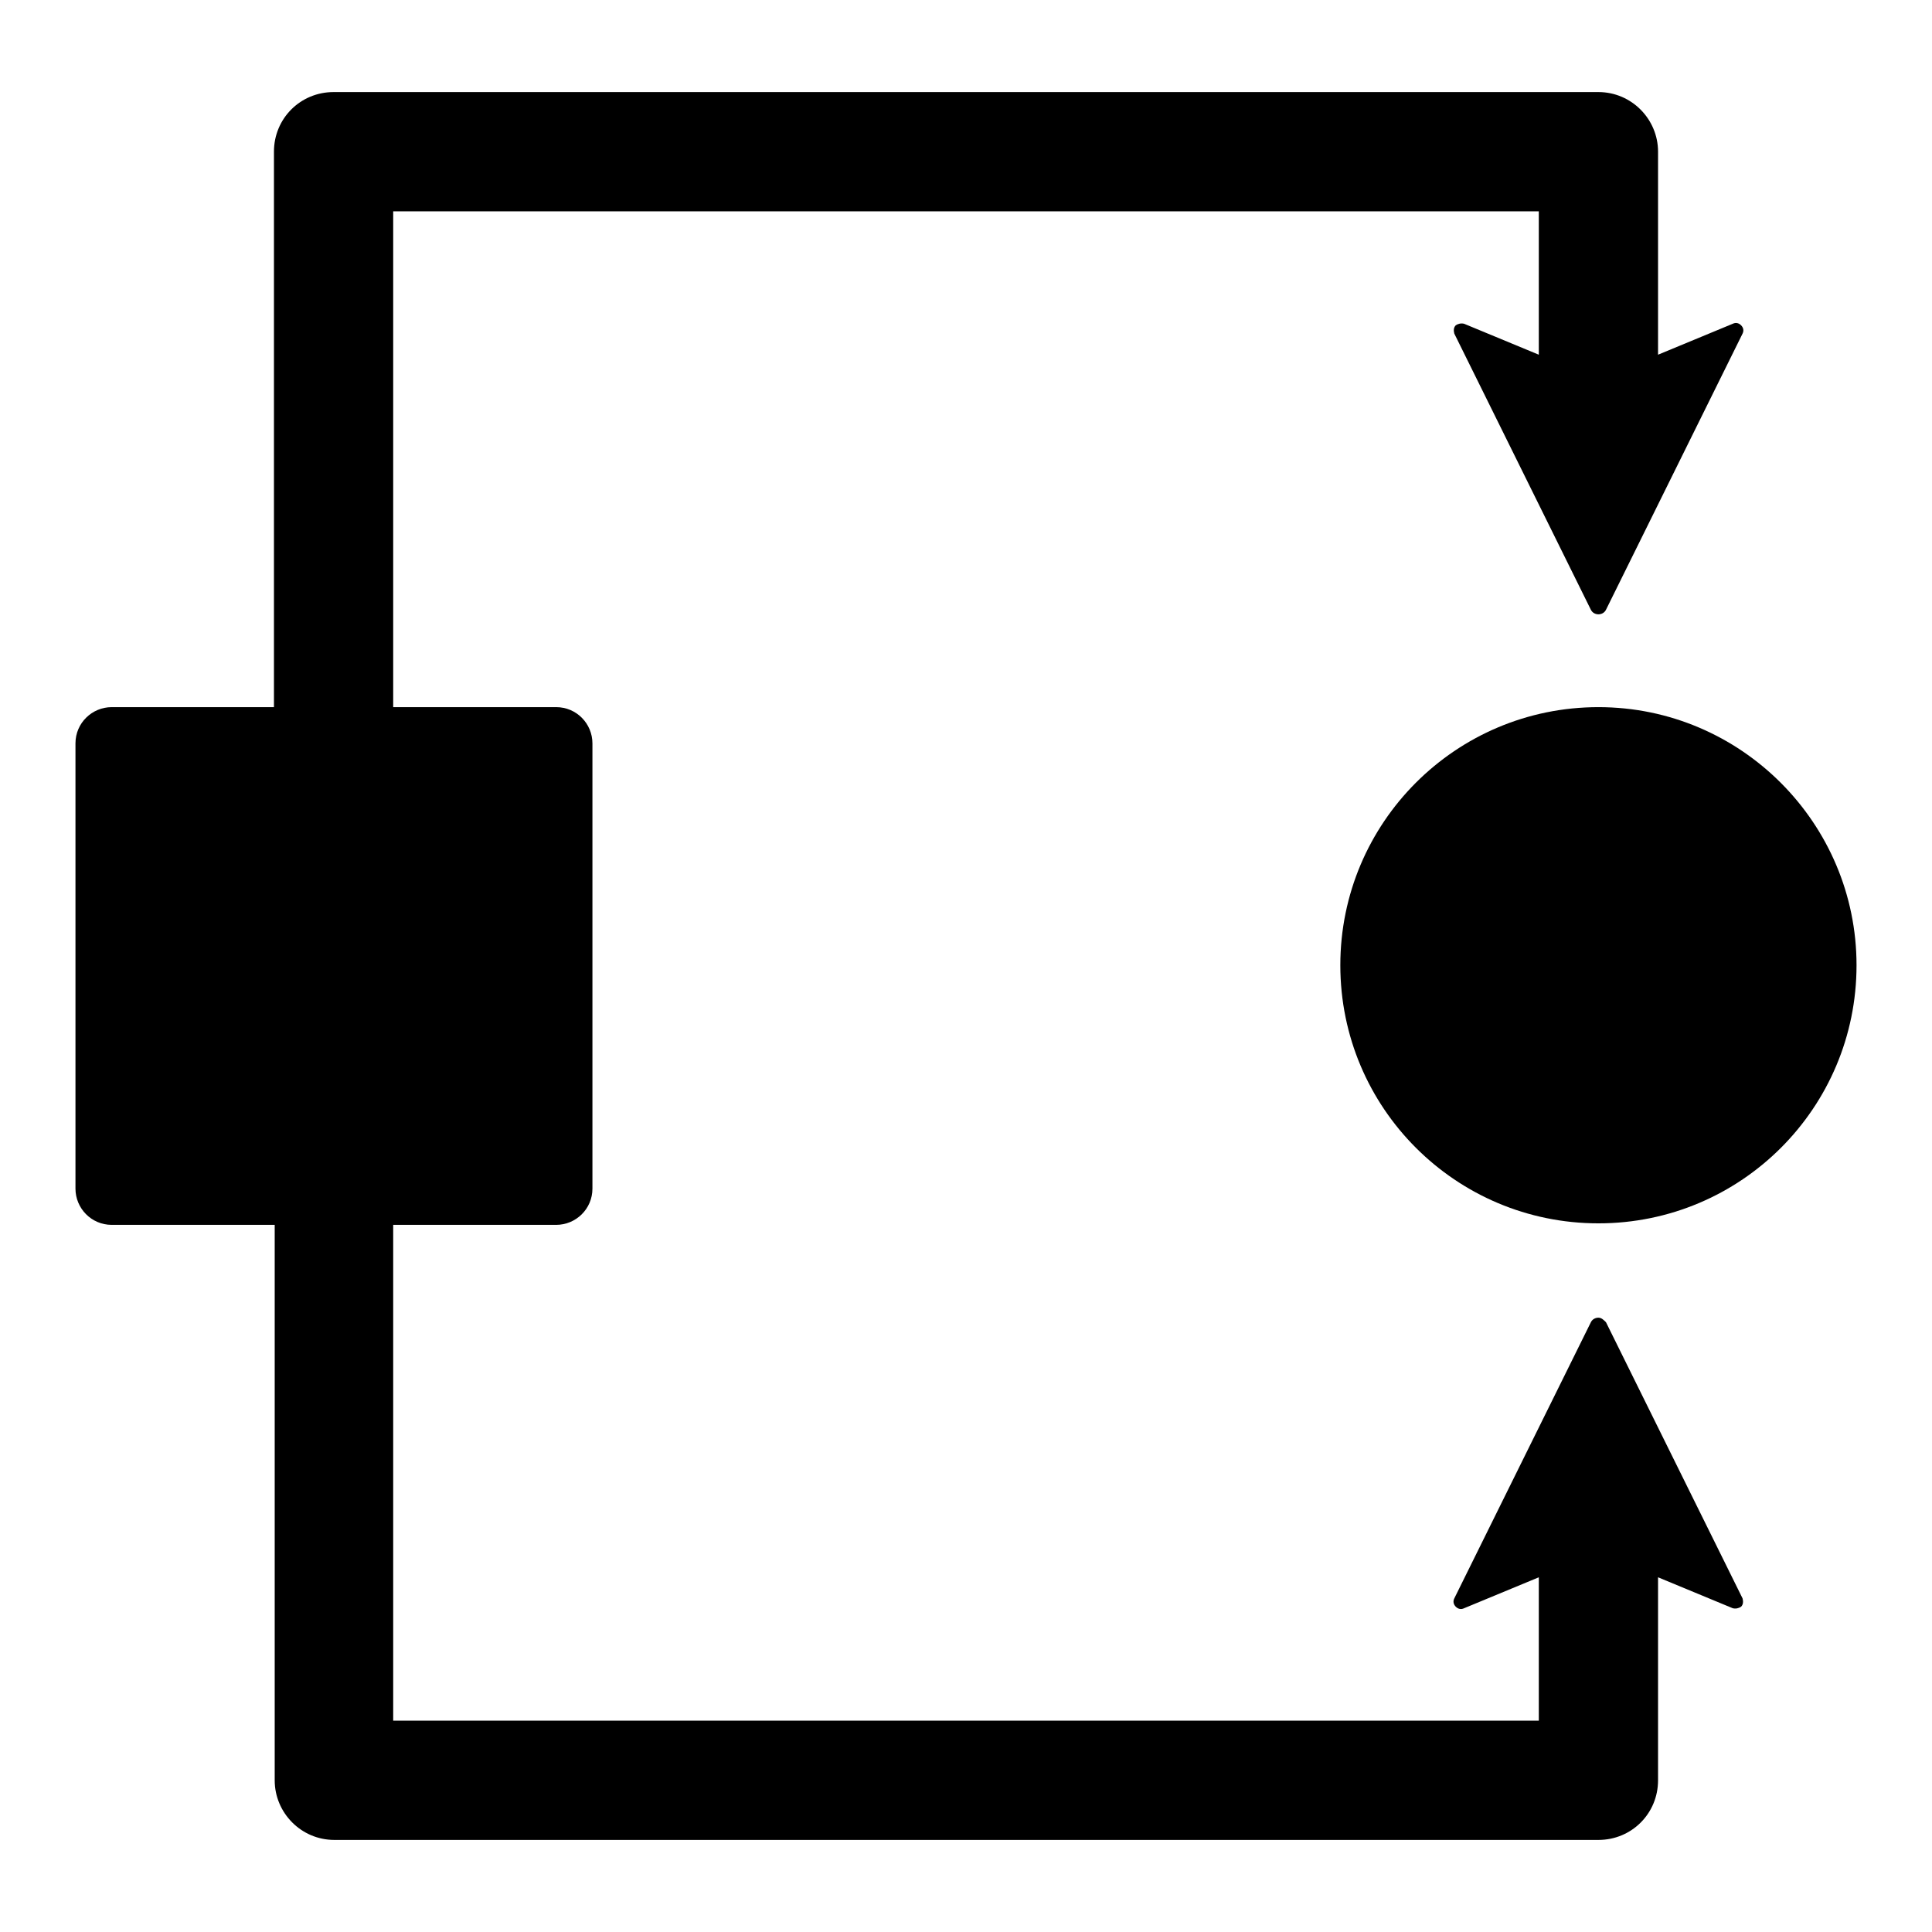
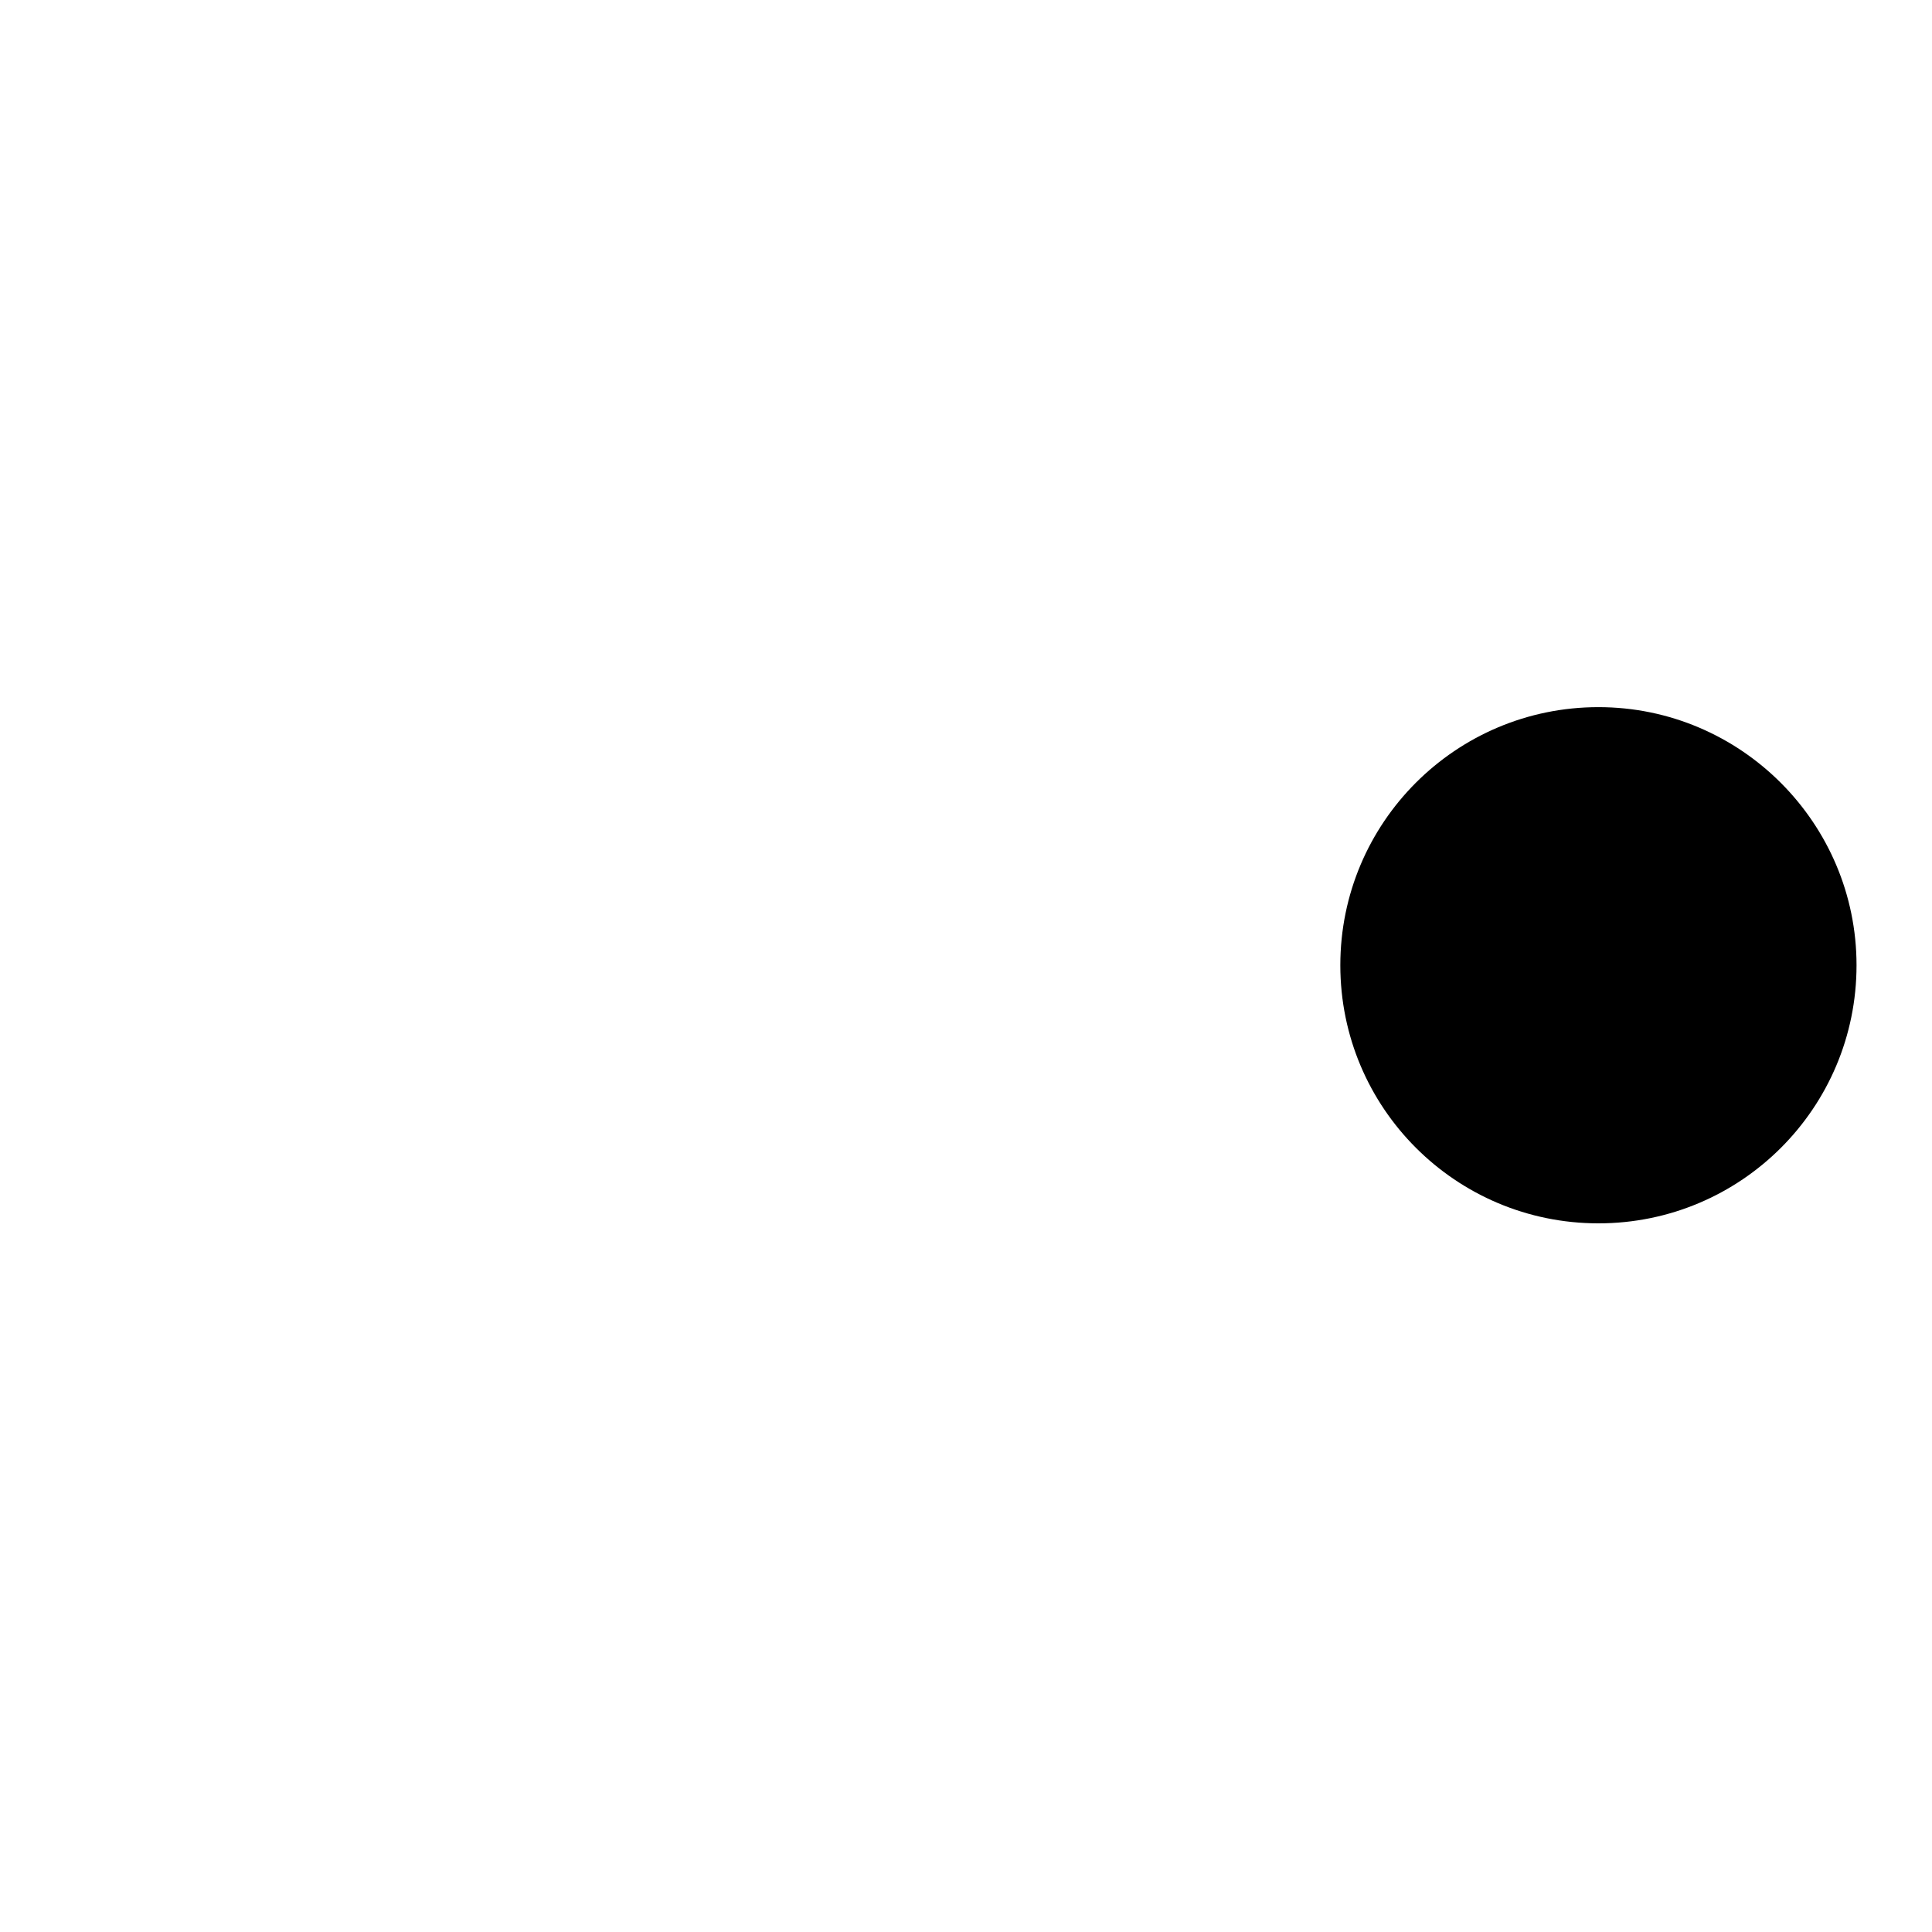
<svg xmlns="http://www.w3.org/2000/svg" version="1.1" x="0px" y="0px" viewBox="0 0 256 256" enable-background="new 0 0 256 256" xml:space="preserve">
  <g>
    <g>
      <g>
-         <path fill="#000000" d="M211.8,174.6c-0.4,0-0.8,0.2-1,0.6l-18.1,36.6c-0.2,0.4-0.1,0.8,0.2,1.1c0.3,0.3,0.7,0.4,1.1,0.2l9.9-4.1v19H52.1v-65.7h21.6c2.6,0,4.8-2.1,4.8-4.8v-59c0-2.6-2.1-4.8-4.8-4.8H52.1V28h151.8v19l-9.9-4.1c-0.4-0.1-0.8,0-1.1,0.2c-0.3,0.3-0.3,0.7-0.2,1.1l18.1,36.6c0.2,0.4,0.6,0.6,1,0.6s0.8-0.2,1-0.6l18.1-36.6c0.2-0.4,0.1-0.8-0.2-1.1c-0.3-0.3-0.7-0.4-1.1-0.2l-9.9,4.1V20.1c0-4.3-3.5-7.9-7.9-7.9H44.2c-4.4,0-7.9,3.5-7.9,7.9v73.6H14.8c-2.6,0-4.8,2.1-4.8,4.8v59c0,2.6,2.1,4.8,4.8,4.8h21.6v73.6c0,4.3,3.5,7.9,7.9,7.9h167.5c4.4,0,7.9-3.5,7.9-7.9V209l9.9,4.1c0.4,0.1,0.8,0,1.1-0.2c0.3-0.3,0.3-0.7,0.2-1.1l-18.1-36.6C212.5,174.9,212.2,174.6,211.8,174.6z" />
        <path fill="#000000" d="M211.8,93.7c-18.9,0-34.2,15.3-34.2,34.2c0,18.9,15.3,34.2,34.2,34.2c18.9,0,34.2-15.3,34.2-34.2C246,109.1,230.7,93.7,211.8,93.7z" />
      </g>
      <g />
      <g />
      <g />
      <g />
      <g />
      <g />
      <g />
      <g />
      <g />
      <g />
      <g />
      <g />
      <g />
      <g />
      <g />
    </g>
  </g>
</svg>